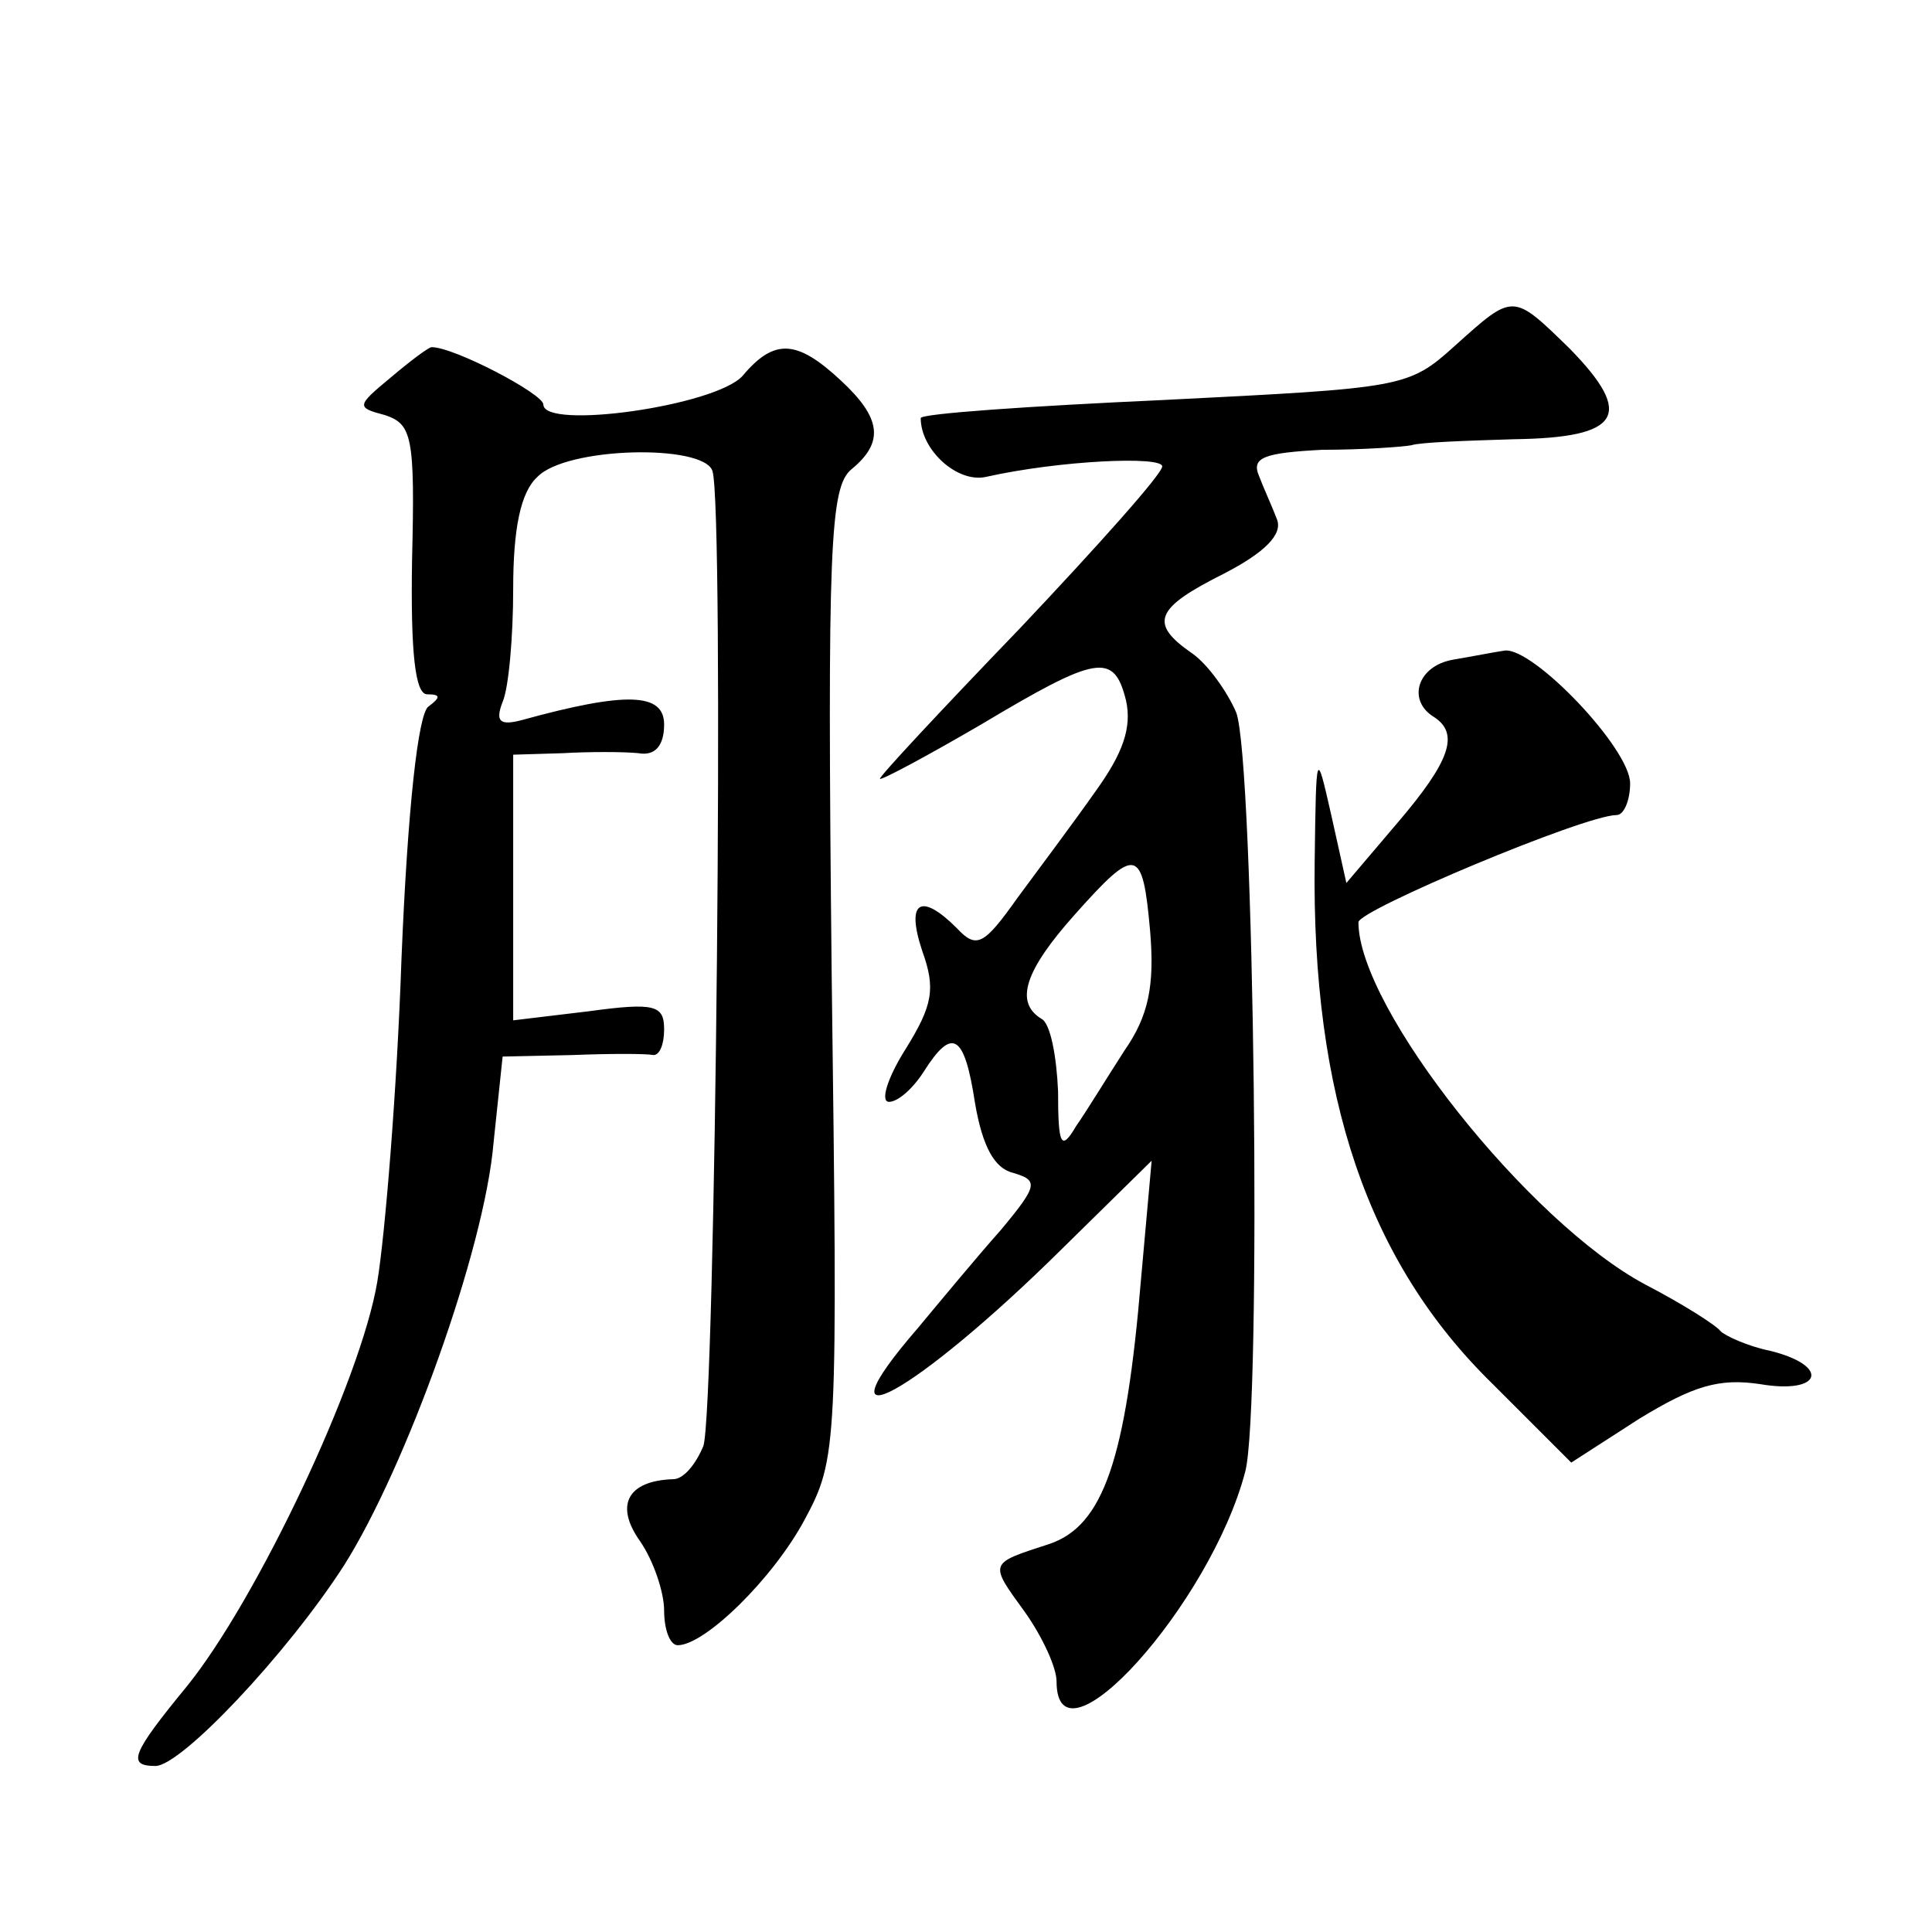
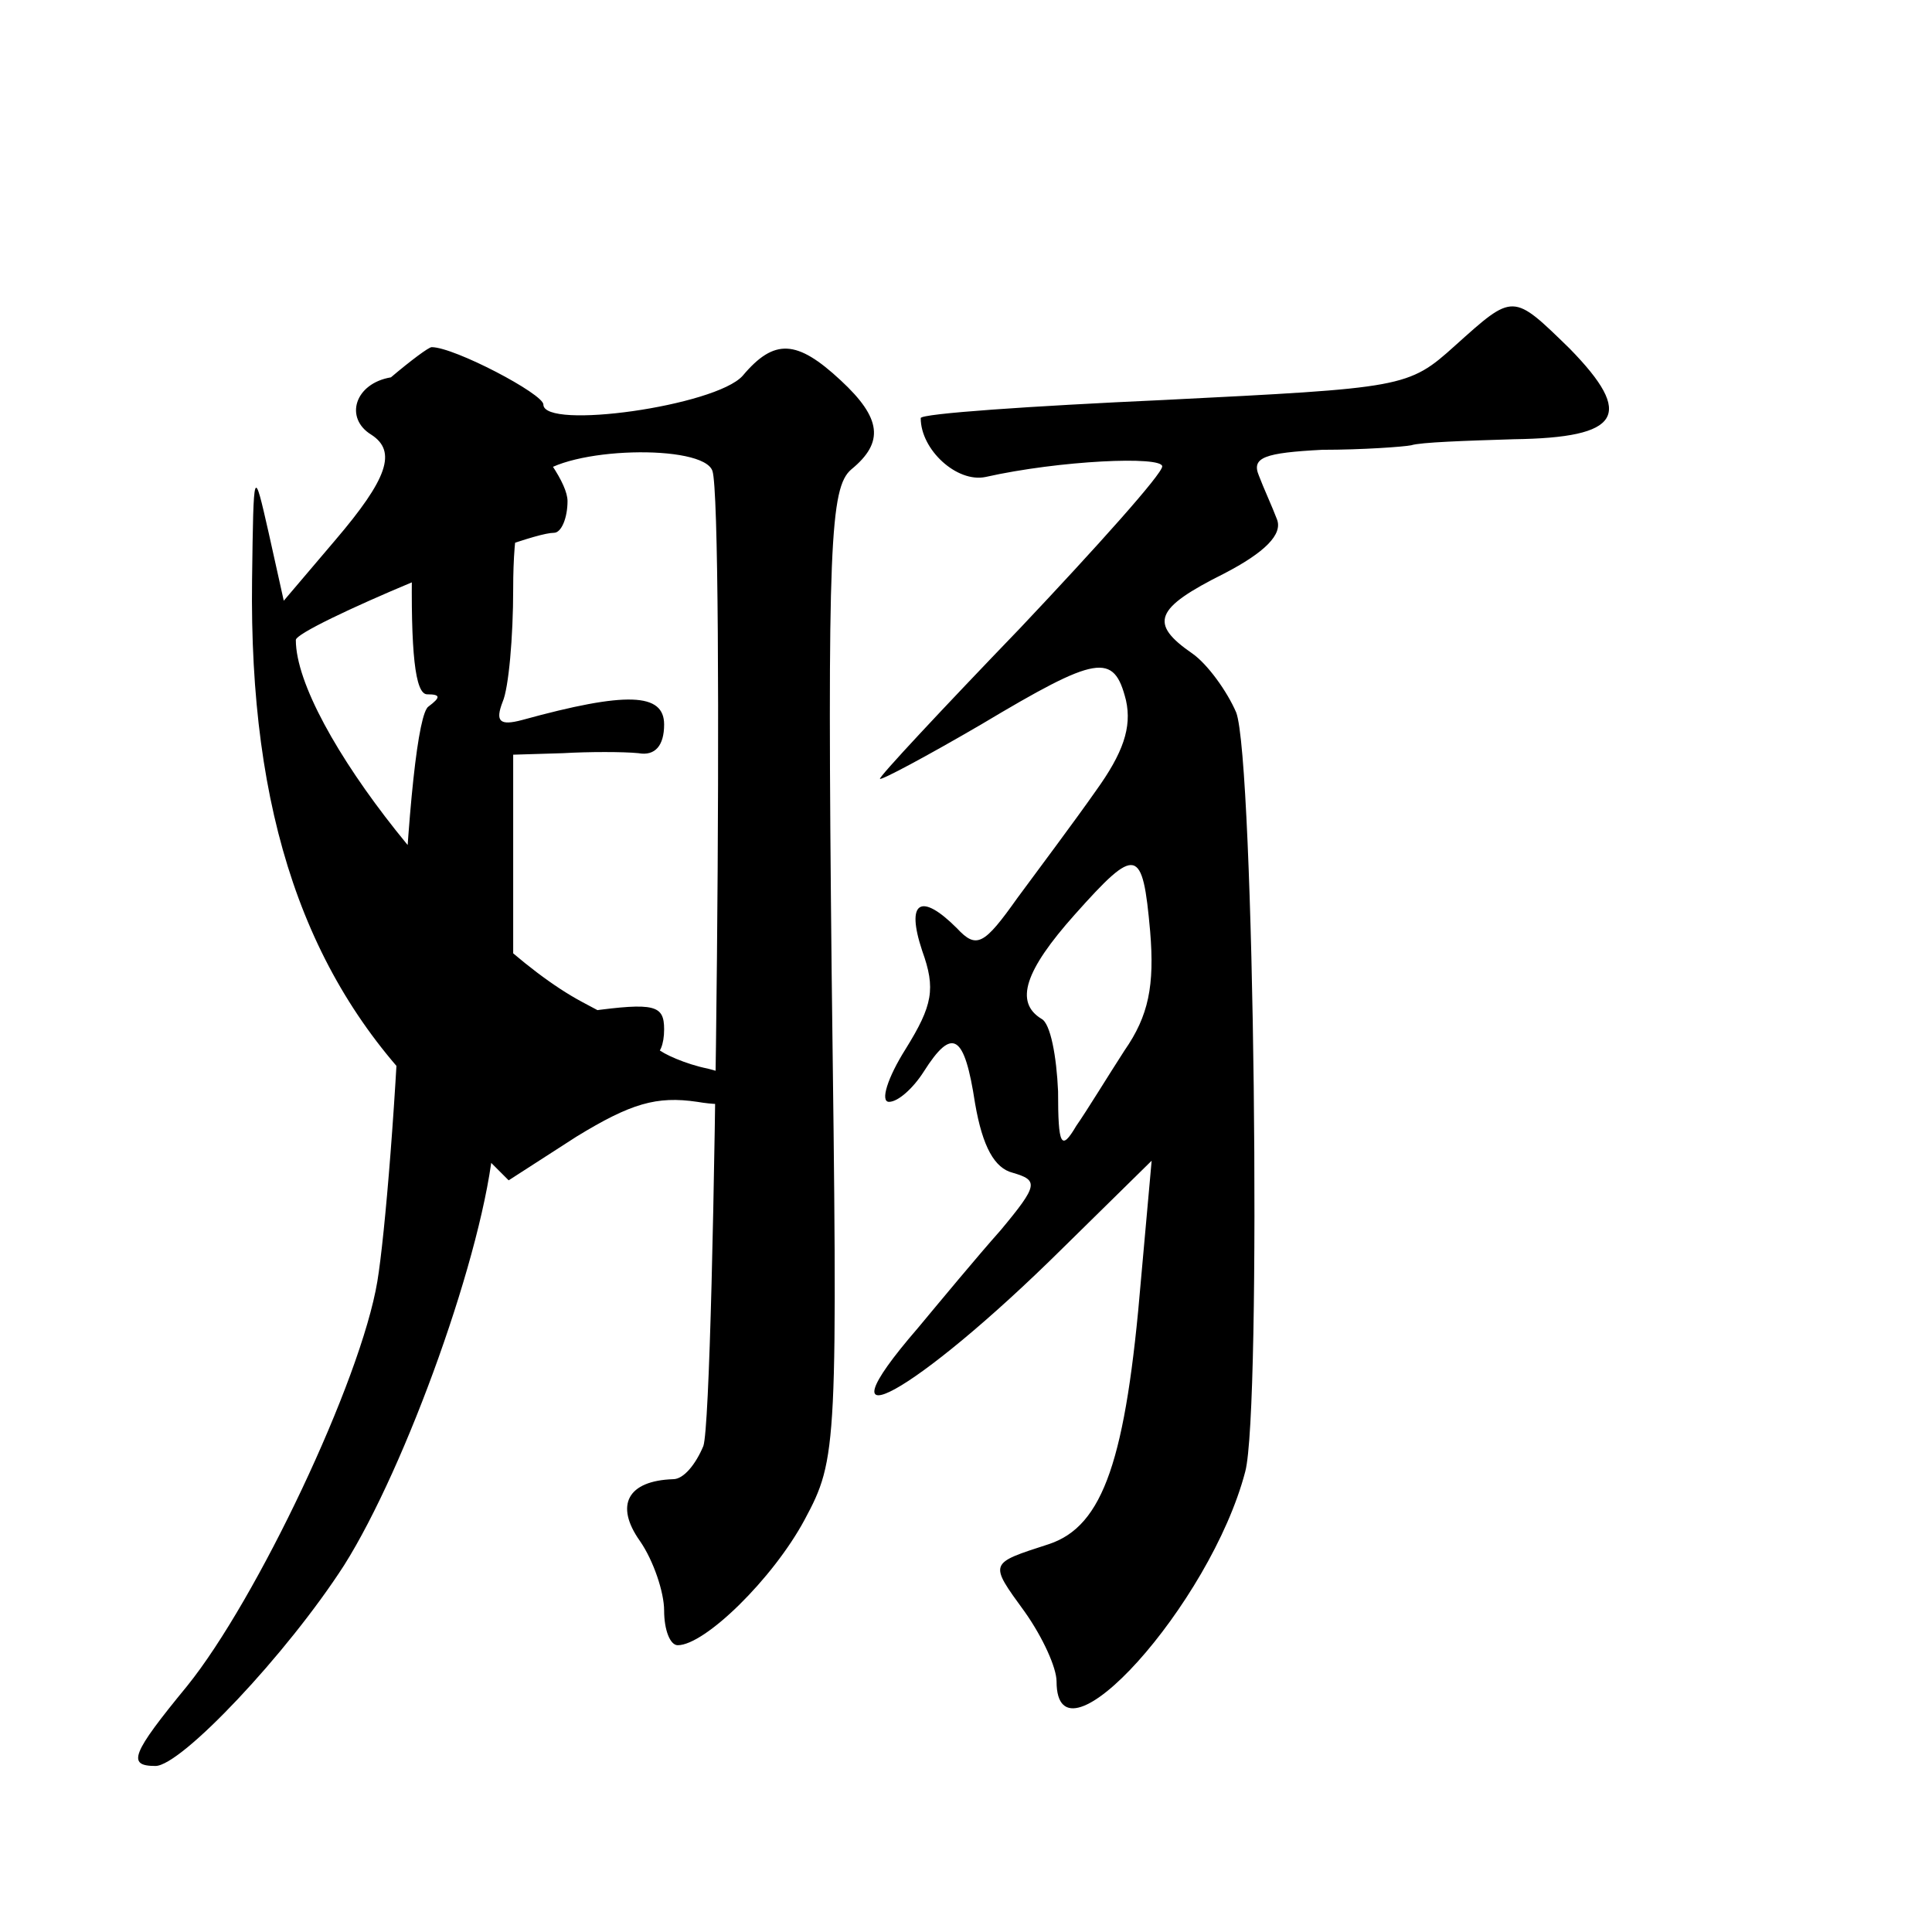
<svg xmlns="http://www.w3.org/2000/svg" version="1.0" width="128pt" height="128pt" viewBox="0 0 128 128" preserveAspectRatio="xMidYMid meet">
  <g transform="translate(0,128) scale(0.1,-0.1)" fill="#0" stroke="none">
-     <path d="M964 1051 c-31 -28 -34 -28 -193 -36 -88 -4 -161 -9 -161 -12 0 -21 24 -43 43 -39 49 11 117 14 117 7 0 -5 -43 -53 -94 -107 -52 -54 -94 -99 -93 -100 1 -1 31 15 67 36 77 46 88 48 96 16 4 -18 -2 -35 -20 -60 -14 -20 -38 -52 -52 -71 -22 -31 -27 -34 -40 -20 -24 24 -34 18 -23 -15 9 -25 7 -36 -11 -65 -12 -19 -17 -35 -11 -35 6 0 16 9 23 20 19 30 27 25 34 -21 5 -29 13 -43 25 -46 17 -5 17 -8 -8 -38 -16 -18 -40 -47 -55 -65 -70 -81 -2 -44 96 53 l59 58 -7 -78 c-10 -120 -25 -164 -61 -176 -40 -13 -40 -12 -16 -45 12 -17 21 -37 21 -46 0 -62 102 51 125 139 11 41 6 472 -6 503 -6 14 -19 32 -29 39 -29 20 -25 30 21 53 27 14 39 26 35 36 -3 8 -9 21 -12 29 -5 12 4 15 42 17 27 0 54 2 59 3 6 2 36 3 68 4 71 1 80 16 37 60 -38 37 -37 37 -76 2z m-202 -388 c3 -36 -1 -56 -17 -79 -11 -17 -25 -40 -32 -50 -10 -17 -12 -13 -12 23 -1 23 -5 45 -11 48 -18 11 -11 32 22 69 41 46 45 45 50 -11z M259 1030 c-23 -19 -23 -20 -4 -25 18 -6 20 -14 18 -96 -1 -61 2 -89 10 -89 9 0 9 -2 1 -8 -7 -4 -14 -69 -18 -167 -3 -88 -11 -184 -16 -214 -11 -66 -80 -211 -126 -268 -37 -45 -40 -53 -21 -53 17 0 87 74 125 133 41 65 93 209 99 280 l6 57 46 1 c25 1 49 1 54 0 4 0 7 7 7 17 0 16 -6 18 -50 12 l-50 -6 0 88 0 88 33 1 c17 1 40 1 50 0 11 -2 17 5 17 19 0 21 -25 22 -94 3 -15 -4 -18 -1 -13 12 4 9 7 43 7 75 0 40 5 64 16 74 19 20 110 22 116 4 8 -23 2 -622 -6 -646 -5 -12 -13 -22 -20 -22 -30 -1 -39 -17 -22 -41 9 -13 16 -34 16 -46 0 -13 4 -23 9 -23 18 0 63 44 84 83 22 41 22 47 18 362 -3 285 -1 322 13 334 22 18 20 34 -7 59 -29 27 -44 28 -65 3 -18 -20 -132 -36 -132 -19 0 7 -59 38 -74 38 -2 0 -14 -9 -27 -20z M963 843 c-24 -4 -31 -27 -13 -38 17 -11 11 -29 -24 -70 l-34 -40 -10 45 c-10 44 -10 44 -11 -31 -2 -155 35 -265 118 -346 l52 -52 45 29 c36 22 53 27 80 23 41 -7 47 12 7 22 -15 3 -30 10 -33 13 -3 4 -25 18 -50 31 -77 41 -190 183 -190 240 0 8 150 71 171 71 5 0 9 10 9 21 0 23 -64 90 -83 88 -7 -1 -22 -4 -34 -6z" />
+     <path d="M964 1051 c-31 -28 -34 -28 -193 -36 -88 -4 -161 -9 -161 -12 0 -21 24 -43 43 -39 49 11 117 14 117 7 0 -5 -43 -53 -94 -107 -52 -54 -94 -99 -93 -100 1 -1 31 15 67 36 77 46 88 48 96 16 4 -18 -2 -35 -20 -60 -14 -20 -38 -52 -52 -71 -22 -31 -27 -34 -40 -20 -24 24 -34 18 -23 -15 9 -25 7 -36 -11 -65 -12 -19 -17 -35 -11 -35 6 0 16 9 23 20 19 30 27 25 34 -21 5 -29 13 -43 25 -46 17 -5 17 -8 -8 -38 -16 -18 -40 -47 -55 -65 -70 -81 -2 -44 96 53 l59 58 -7 -78 c-10 -120 -25 -164 -61 -176 -40 -13 -40 -12 -16 -45 12 -17 21 -37 21 -46 0 -62 102 51 125 139 11 41 6 472 -6 503 -6 14 -19 32 -29 39 -29 20 -25 30 21 53 27 14 39 26 35 36 -3 8 -9 21 -12 29 -5 12 4 15 42 17 27 0 54 2 59 3 6 2 36 3 68 4 71 1 80 16 37 60 -38 37 -37 37 -76 2z m-202 -388 c3 -36 -1 -56 -17 -79 -11 -17 -25 -40 -32 -50 -10 -17 -12 -13 -12 23 -1 23 -5 45 -11 48 -18 11 -11 32 22 69 41 46 45 45 50 -11z M259 1030 c-23 -19 -23 -20 -4 -25 18 -6 20 -14 18 -96 -1 -61 2 -89 10 -89 9 0 9 -2 1 -8 -7 -4 -14 -69 -18 -167 -3 -88 -11 -184 -16 -214 -11 -66 -80 -211 -126 -268 -37 -45 -40 -53 -21 -53 17 0 87 74 125 133 41 65 93 209 99 280 l6 57 46 1 c25 1 49 1 54 0 4 0 7 7 7 17 0 16 -6 18 -50 12 l-50 -6 0 88 0 88 33 1 c17 1 40 1 50 0 11 -2 17 5 17 19 0 21 -25 22 -94 3 -15 -4 -18 -1 -13 12 4 9 7 43 7 75 0 40 5 64 16 74 19 20 110 22 116 4 8 -23 2 -622 -6 -646 -5 -12 -13 -22 -20 -22 -30 -1 -39 -17 -22 -41 9 -13 16 -34 16 -46 0 -13 4 -23 9 -23 18 0 63 44 84 83 22 41 22 47 18 362 -3 285 -1 322 13 334 22 18 20 34 -7 59 -29 27 -44 28 -65 3 -18 -20 -132 -36 -132 -19 0 7 -59 38 -74 38 -2 0 -14 -9 -27 -20z c-24 -4 -31 -27 -13 -38 17 -11 11 -29 -24 -70 l-34 -40 -10 45 c-10 44 -10 44 -11 -31 -2 -155 35 -265 118 -346 l52 -52 45 29 c36 22 53 27 80 23 41 -7 47 12 7 22 -15 3 -30 10 -33 13 -3 4 -25 18 -50 31 -77 41 -190 183 -190 240 0 8 150 71 171 71 5 0 9 10 9 21 0 23 -64 90 -83 88 -7 -1 -22 -4 -34 -6z" />
  </g>
</svg>